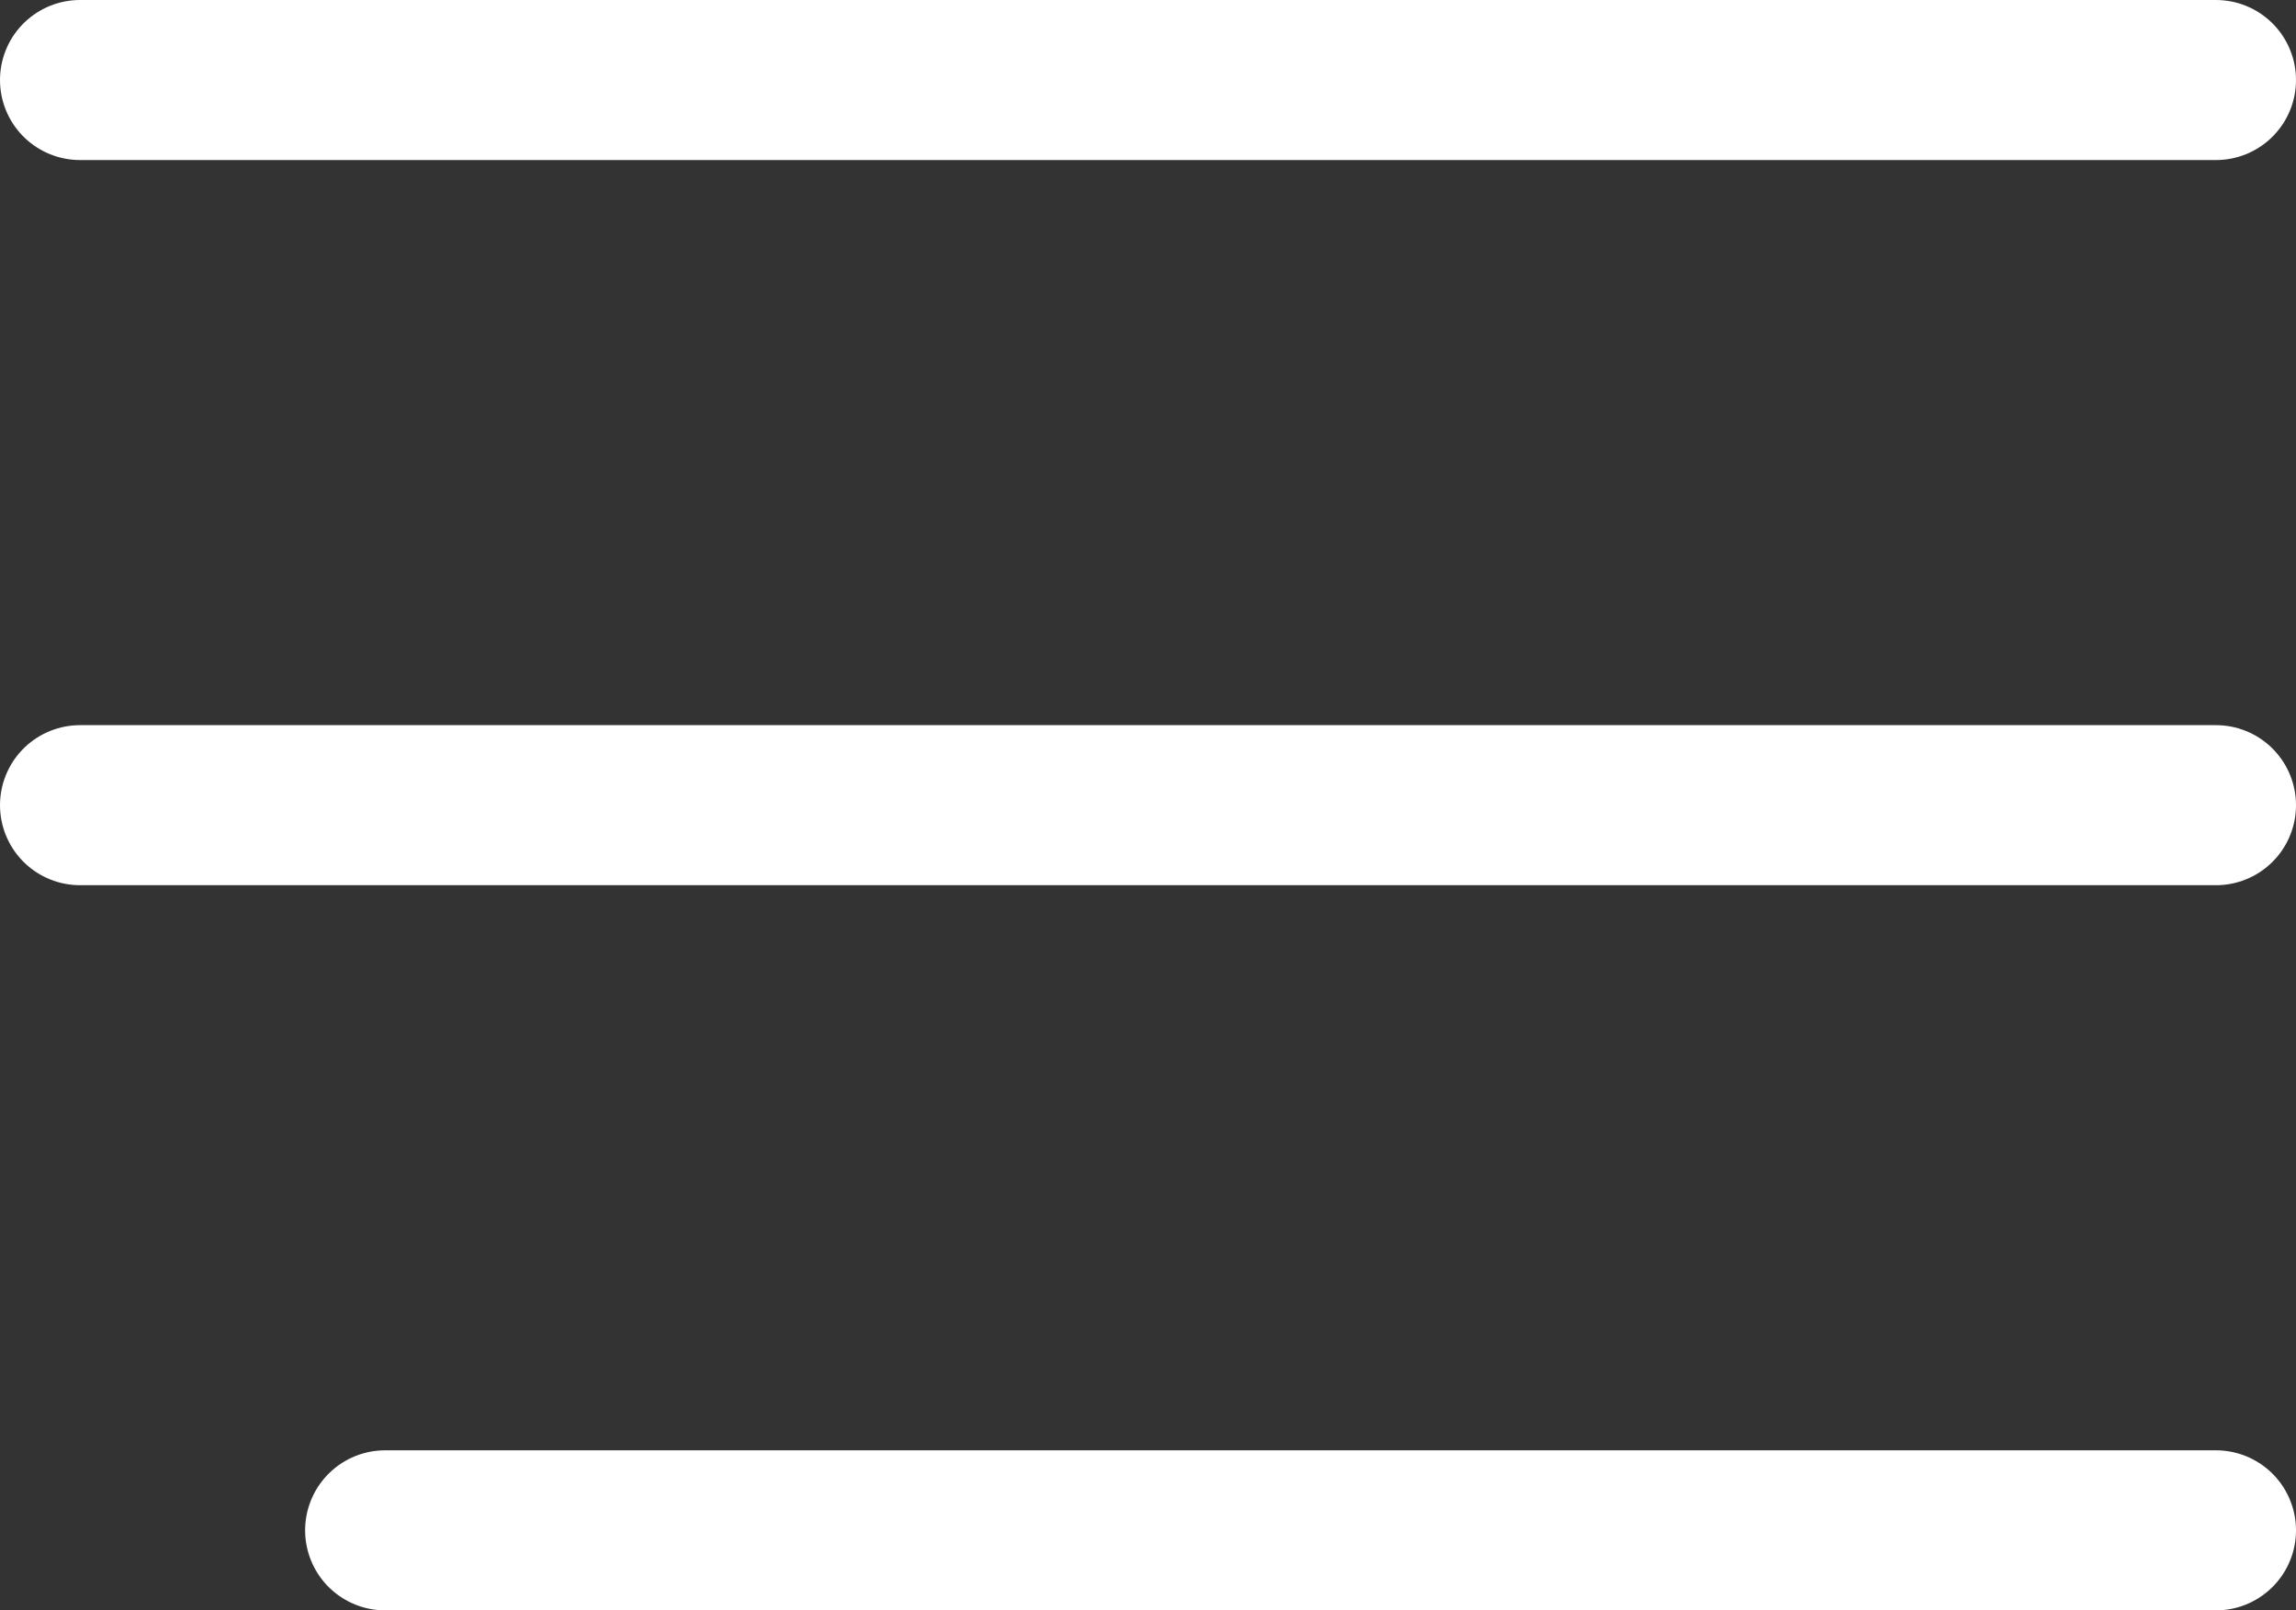
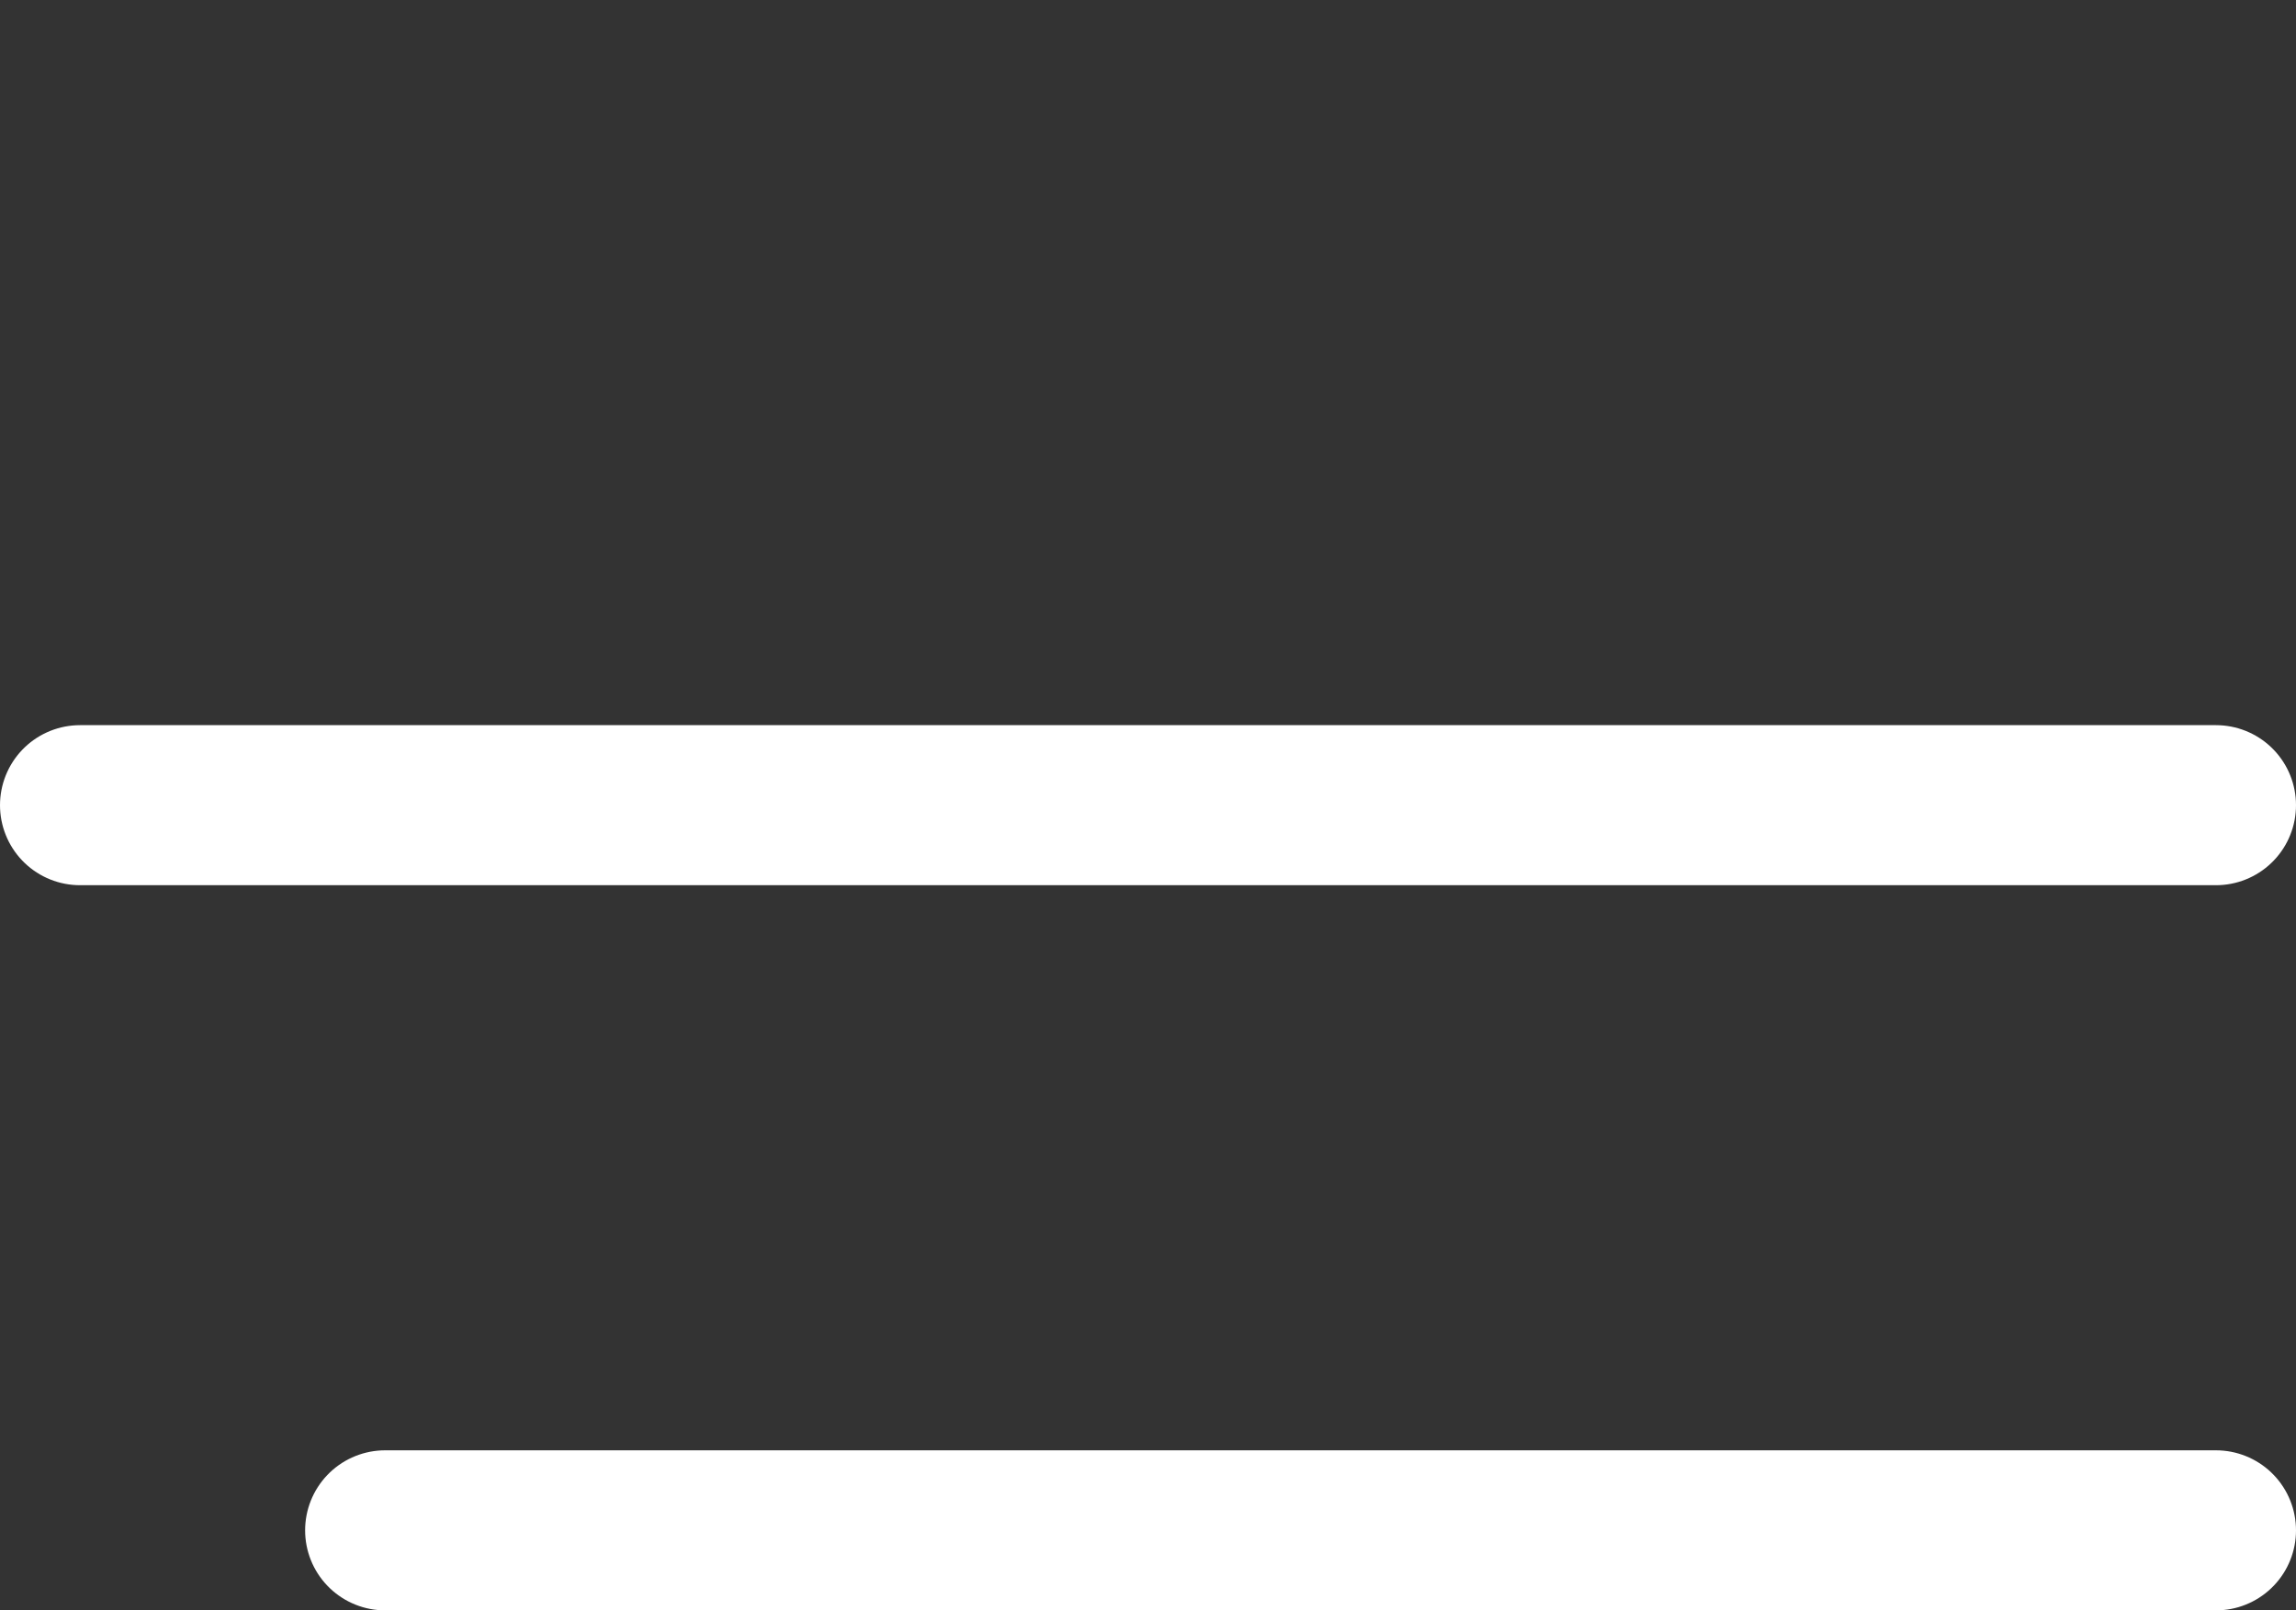
<svg xmlns="http://www.w3.org/2000/svg" width="28.693" height="20.124" viewBox="0 0 28.693 20.124">
  <rect x="0" y="0" width="28.693" height="20.124" fill="#333333" stroke="none" />
  <g id="Grupo_120" data-name="Grupo 120" transform="translate(-3546.153 6.5)">
-     <line id="Línea_18" data-name="Línea 18" x2="26.693" transform="translate(3547.153 -5.5)" fill="none" stroke="#fff" stroke-linecap="round" stroke-width="2" />
    <line id="Línea_19" data-name="Línea 19" x2="26.693" transform="translate(3547.153 3.562)" fill="none" stroke="#fff" stroke-linecap="round" stroke-width="2" />
    <line id="Línea_20" data-name="Línea 20" x2="22.88" transform="translate(3550.966 12.624)" fill="none" stroke="#fff" stroke-linecap="round" stroke-width="2" />
  </g>
</svg>